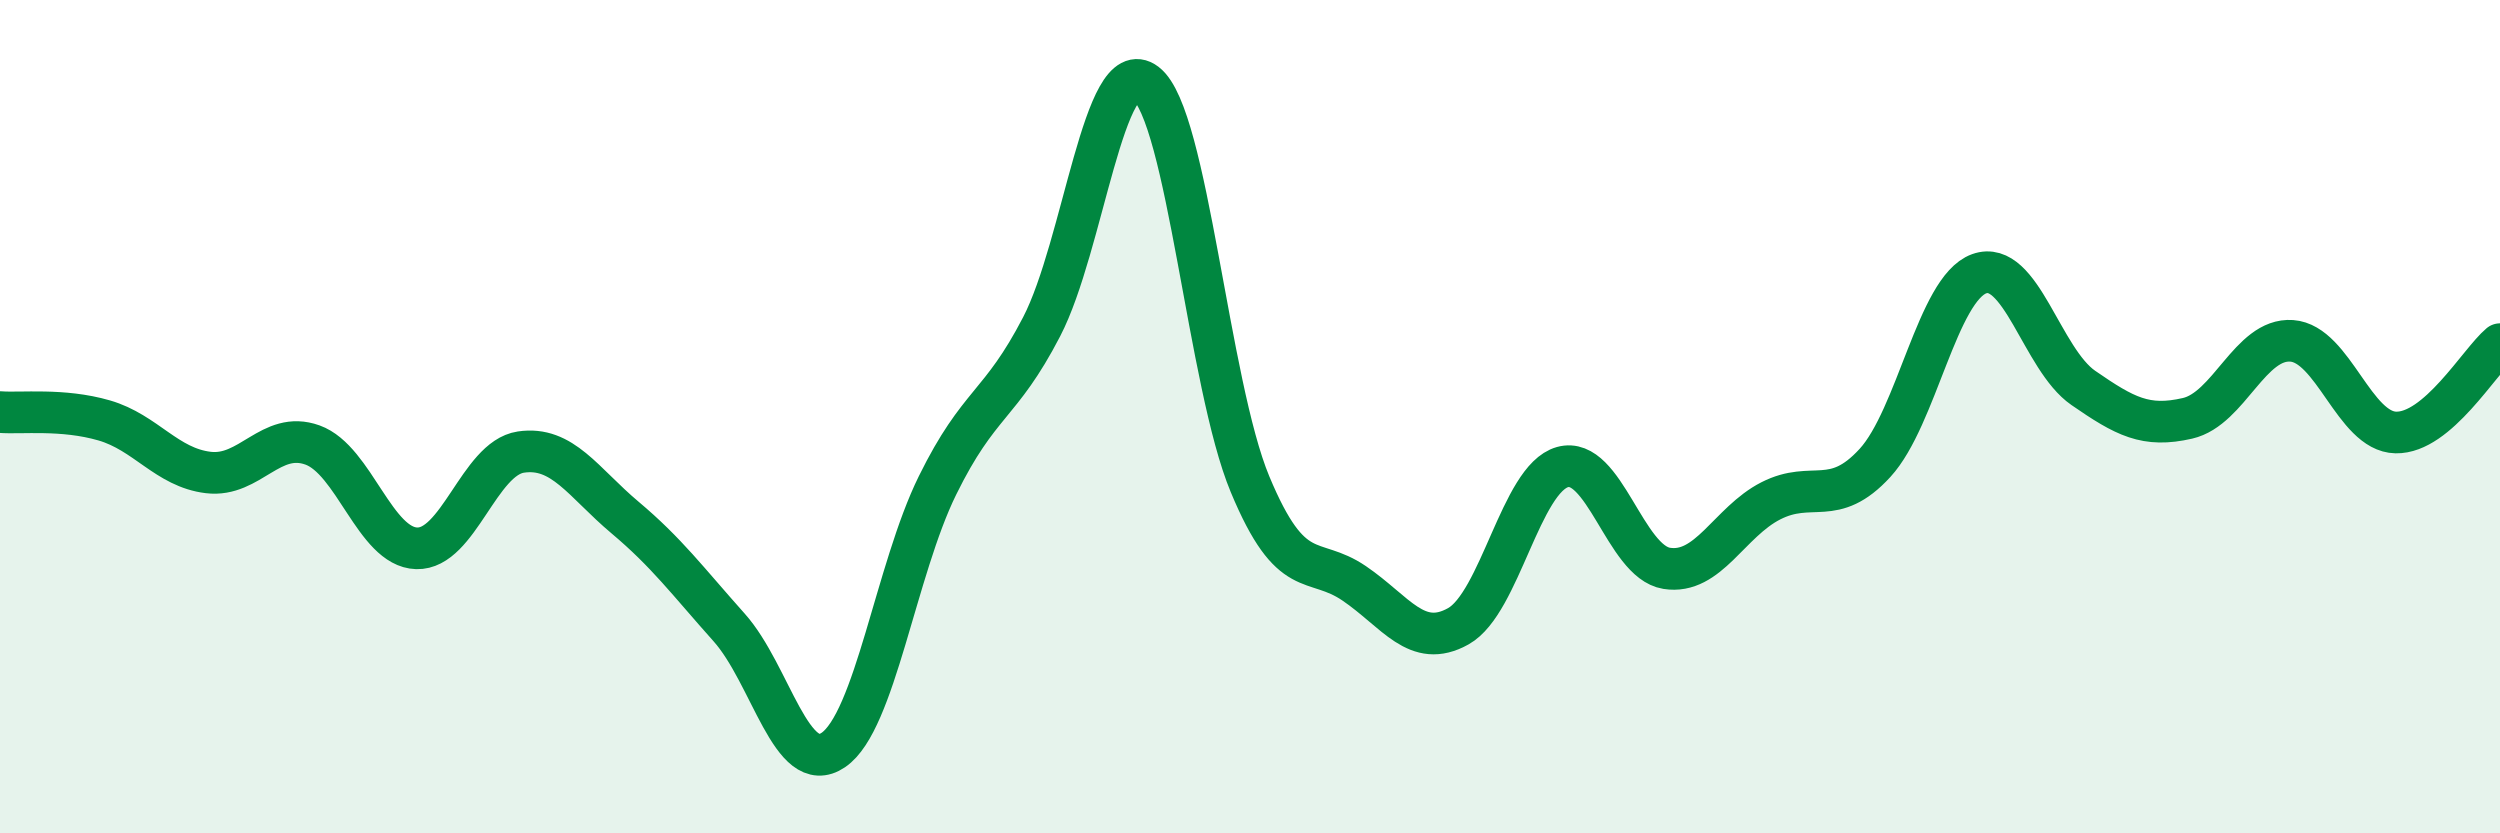
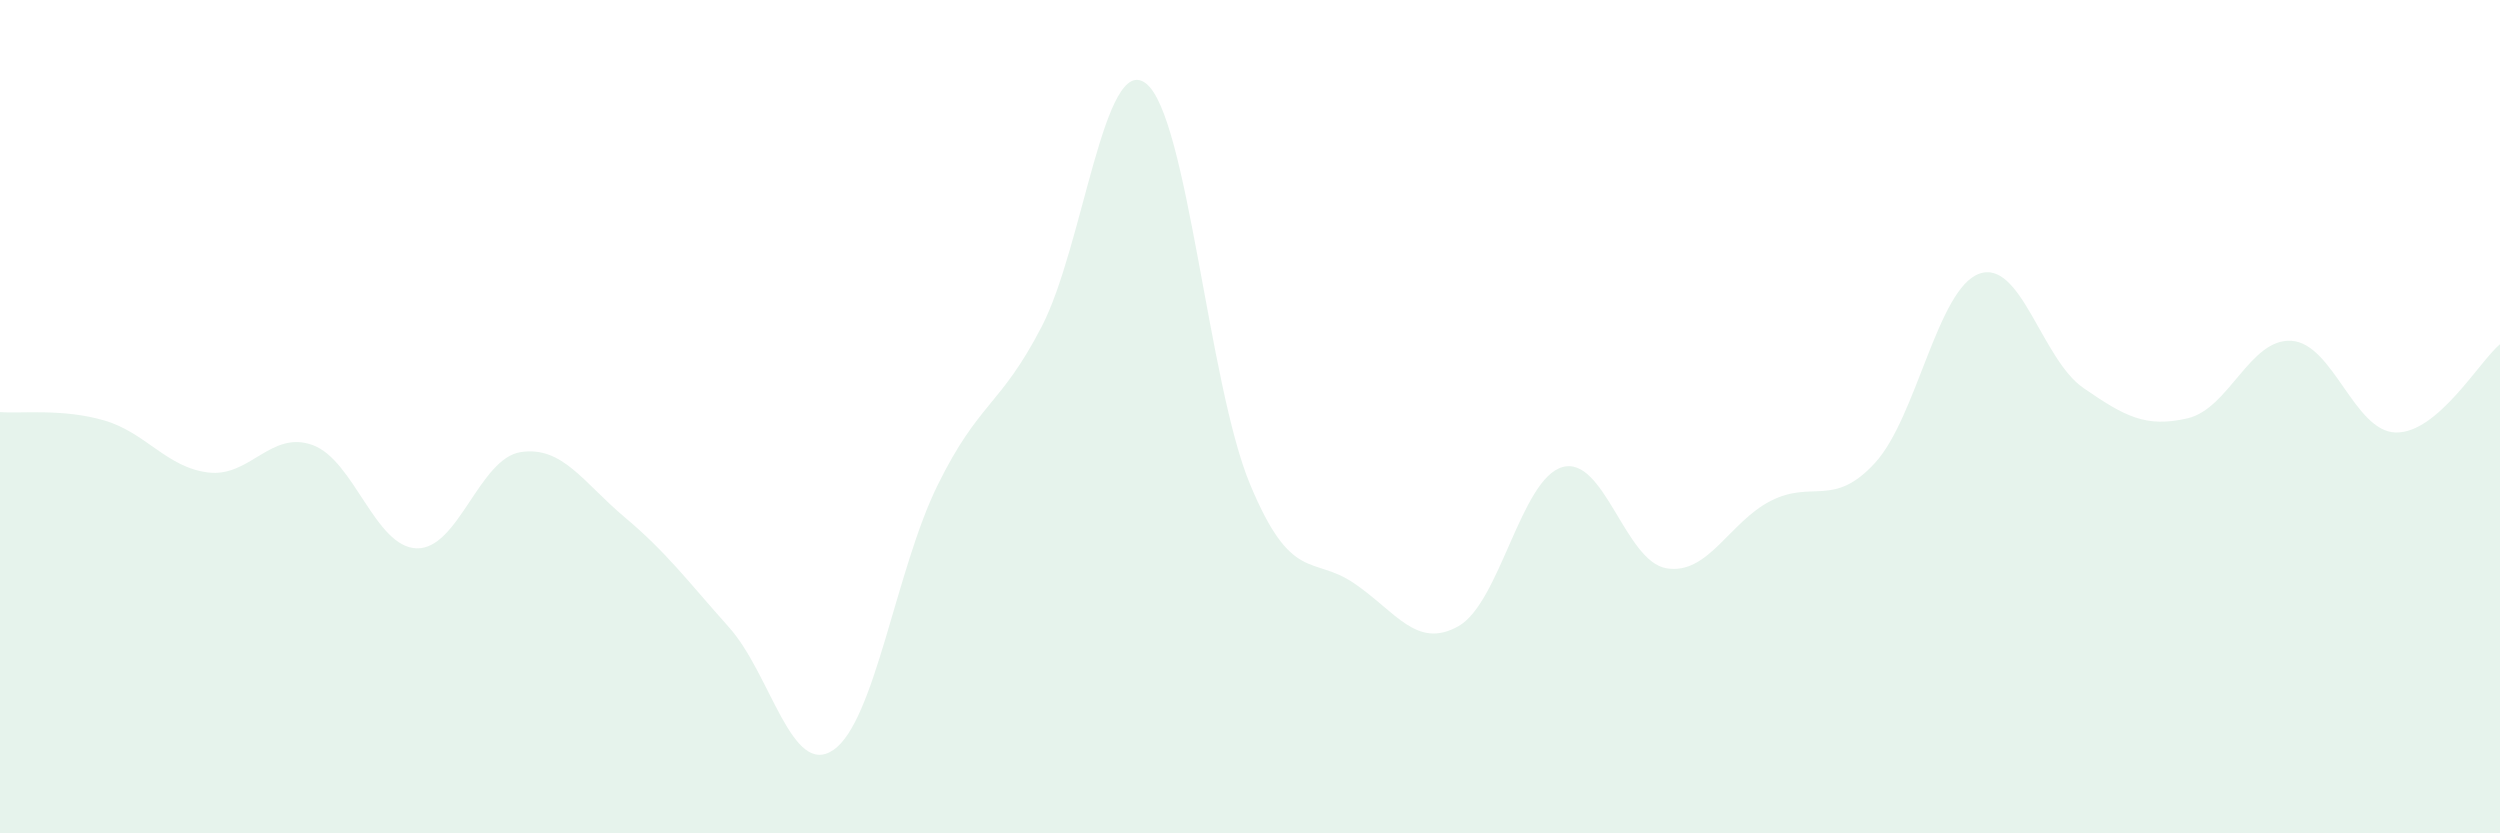
<svg xmlns="http://www.w3.org/2000/svg" width="60" height="20" viewBox="0 0 60 20">
  <path d="M 0,9.89 C 0.5,9.93 1.5,9.8 2.5,10.09 C 3.5,10.38 4,11.22 5,11.34 C 6,11.46 6.5,10.32 7.5,10.68 C 8.5,11.04 9,13.13 10,13.16 C 11,13.19 11.5,11 12.5,10.85 C 13.5,10.7 14,11.58 15,12.42 C 16,13.26 16.5,13.94 17.5,15.06 C 18.5,16.18 19,18.68 20,18 C 21,17.32 21.5,13.68 22.5,11.65 C 23.5,9.62 24,9.77 25,7.84 C 26,5.91 26.5,1.24 27.5,2 C 28.5,2.76 29,9.22 30,11.62 C 31,14.02 31.5,13.32 32.5,14 C 33.5,14.68 34,15.59 35,15.03 C 36,14.47 36.5,11.49 37.5,11.21 C 38.5,10.93 39,13.48 40,13.64 C 41,13.8 41.5,12.53 42.5,12.02 C 43.5,11.51 44,12.2 45,11.11 C 46,10.02 46.5,6.93 47.5,6.57 C 48.5,6.21 49,8.62 50,9.31 C 51,10 51.5,10.27 52.5,10.04 C 53.5,9.81 54,8.11 55,8.18 C 56,8.25 56.5,10.36 57.5,10.38 C 58.5,10.4 59.5,8.68 60,8.26L60 20L0 20Z" fill="#008740" opacity="0.1" stroke-linecap="round" stroke-linejoin="round" />
-   <path d="M 0,9.89 C 0.5,9.93 1.5,9.8 2.5,10.09 C 3.5,10.38 4,11.22 5,11.34 C 6,11.46 6.5,10.32 7.5,10.68 C 8.5,11.04 9,13.13 10,13.16 C 11,13.19 11.5,11 12.5,10.85 C 13.5,10.7 14,11.58 15,12.42 C 16,13.26 16.5,13.94 17.5,15.06 C 18.5,16.18 19,18.68 20,18 C 21,17.32 21.5,13.68 22.5,11.65 C 23.5,9.62 24,9.77 25,7.84 C 26,5.91 26.5,1.24 27.5,2 C 28.5,2.76 29,9.22 30,11.62 C 31,14.02 31.5,13.32 32.5,14 C 33.5,14.68 34,15.59 35,15.03 C 36,14.47 36.5,11.49 37.5,11.21 C 38.5,10.93 39,13.48 40,13.64 C 41,13.8 41.5,12.53 42.5,12.02 C 43.5,11.51 44,12.2 45,11.11 C 46,10.02 46.5,6.93 47.5,6.57 C 48.5,6.21 49,8.62 50,9.31 C 51,10 51.5,10.27 52.5,10.04 C 53.5,9.81 54,8.11 55,8.18 C 56,8.25 56.5,10.36 57.5,10.38 C 58.5,10.4 59.5,8.68 60,8.26" stroke="#008740" stroke-width="1" fill="none" stroke-linecap="round" stroke-linejoin="round" />
</svg>